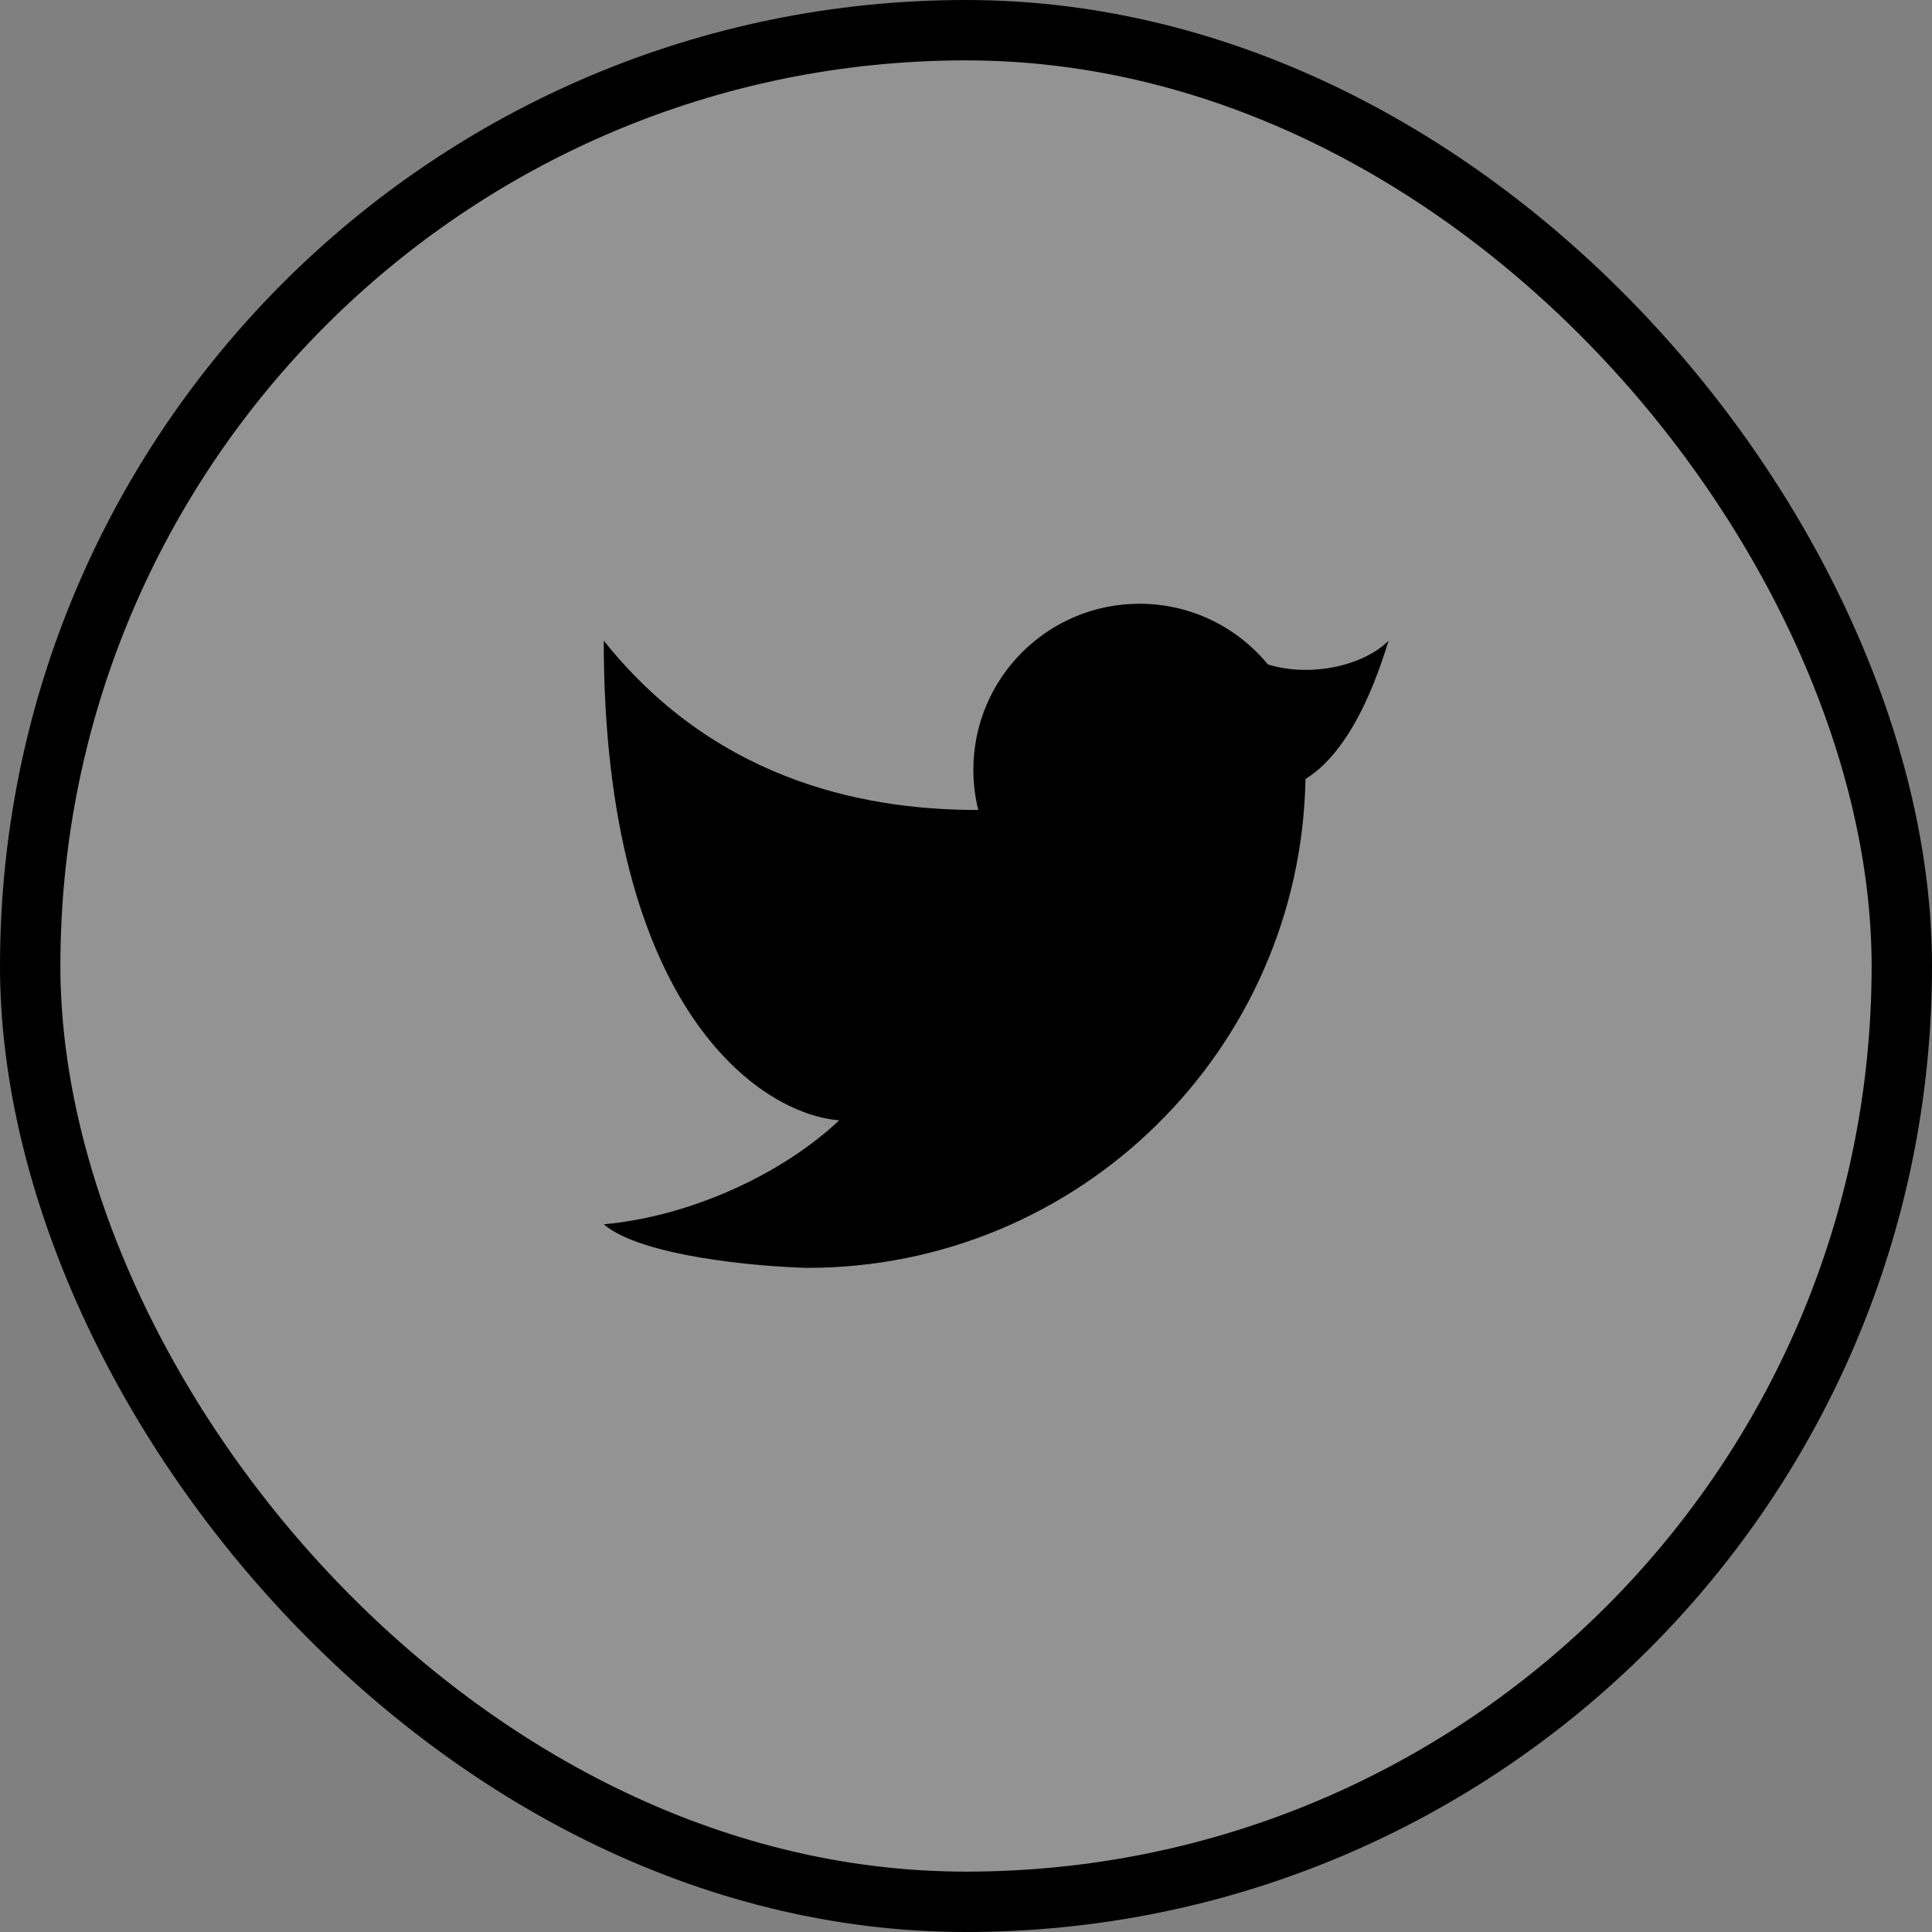
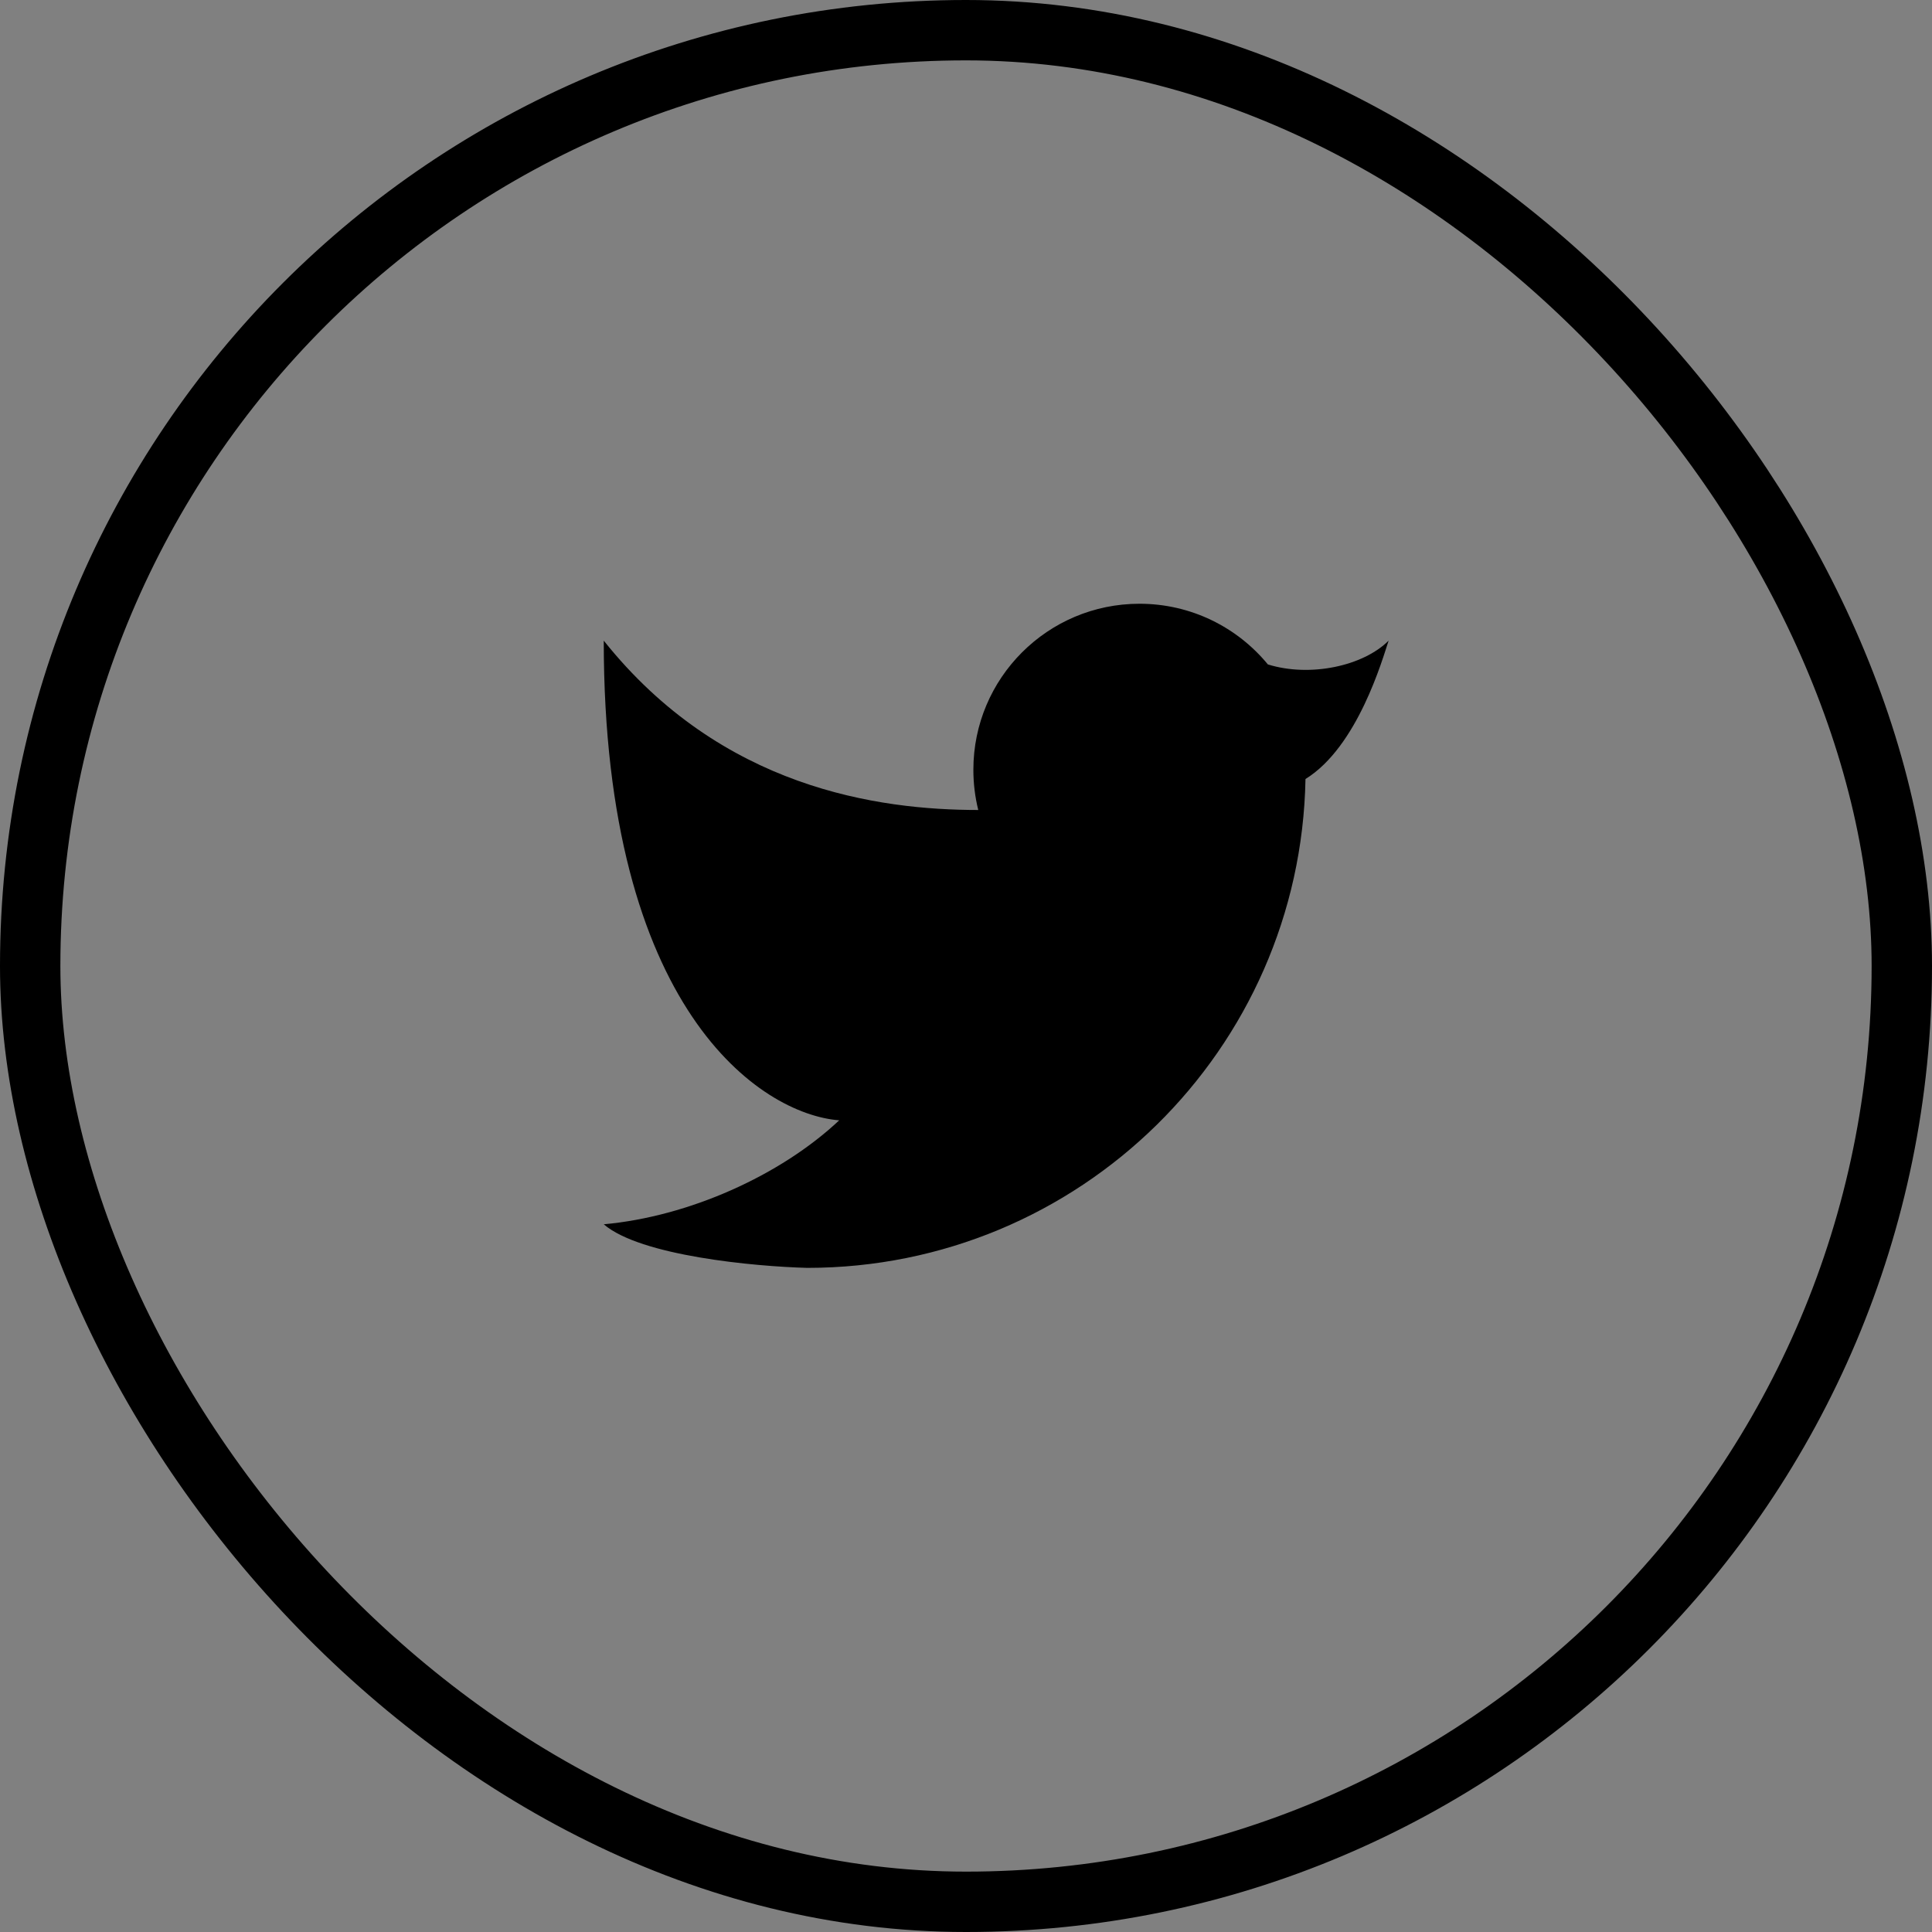
<svg xmlns="http://www.w3.org/2000/svg" width="32" height="32" viewBox="0 0 32 32" fill="none">
  <rect x="0" y="0" width="32" height="32" fill="#808080" stroke="none" />
-   <rect x="0.5" y="0.5" width="31" height="31" rx="15.5" fill="white" fill-opacity="0.15" />
  <path d="M18.873 10C17.354 10 16.122 11.231 16.122 12.75C16.122 12.979 16.15 13.202 16.203 13.416C14.55 13.416 11.95 13.056 10 10.611C10 16.722 12.6 18.454 13.9 18.556C12.925 19.472 11.406 20.151 10 20.278C10.605 20.801 12.499 20.977 13.371 21C17.878 21 21.541 17.389 21.623 12.903C22.488 12.368 22.898 10.917 23 10.611C22.579 11.032 21.7 11.222 21 11.005C20.495 10.391 19.73 10 18.873 10Z" fill="black" />
  <rect x="0.5" y="0.5" width="31" height="31" rx="15.5" stroke="black" />
</svg>